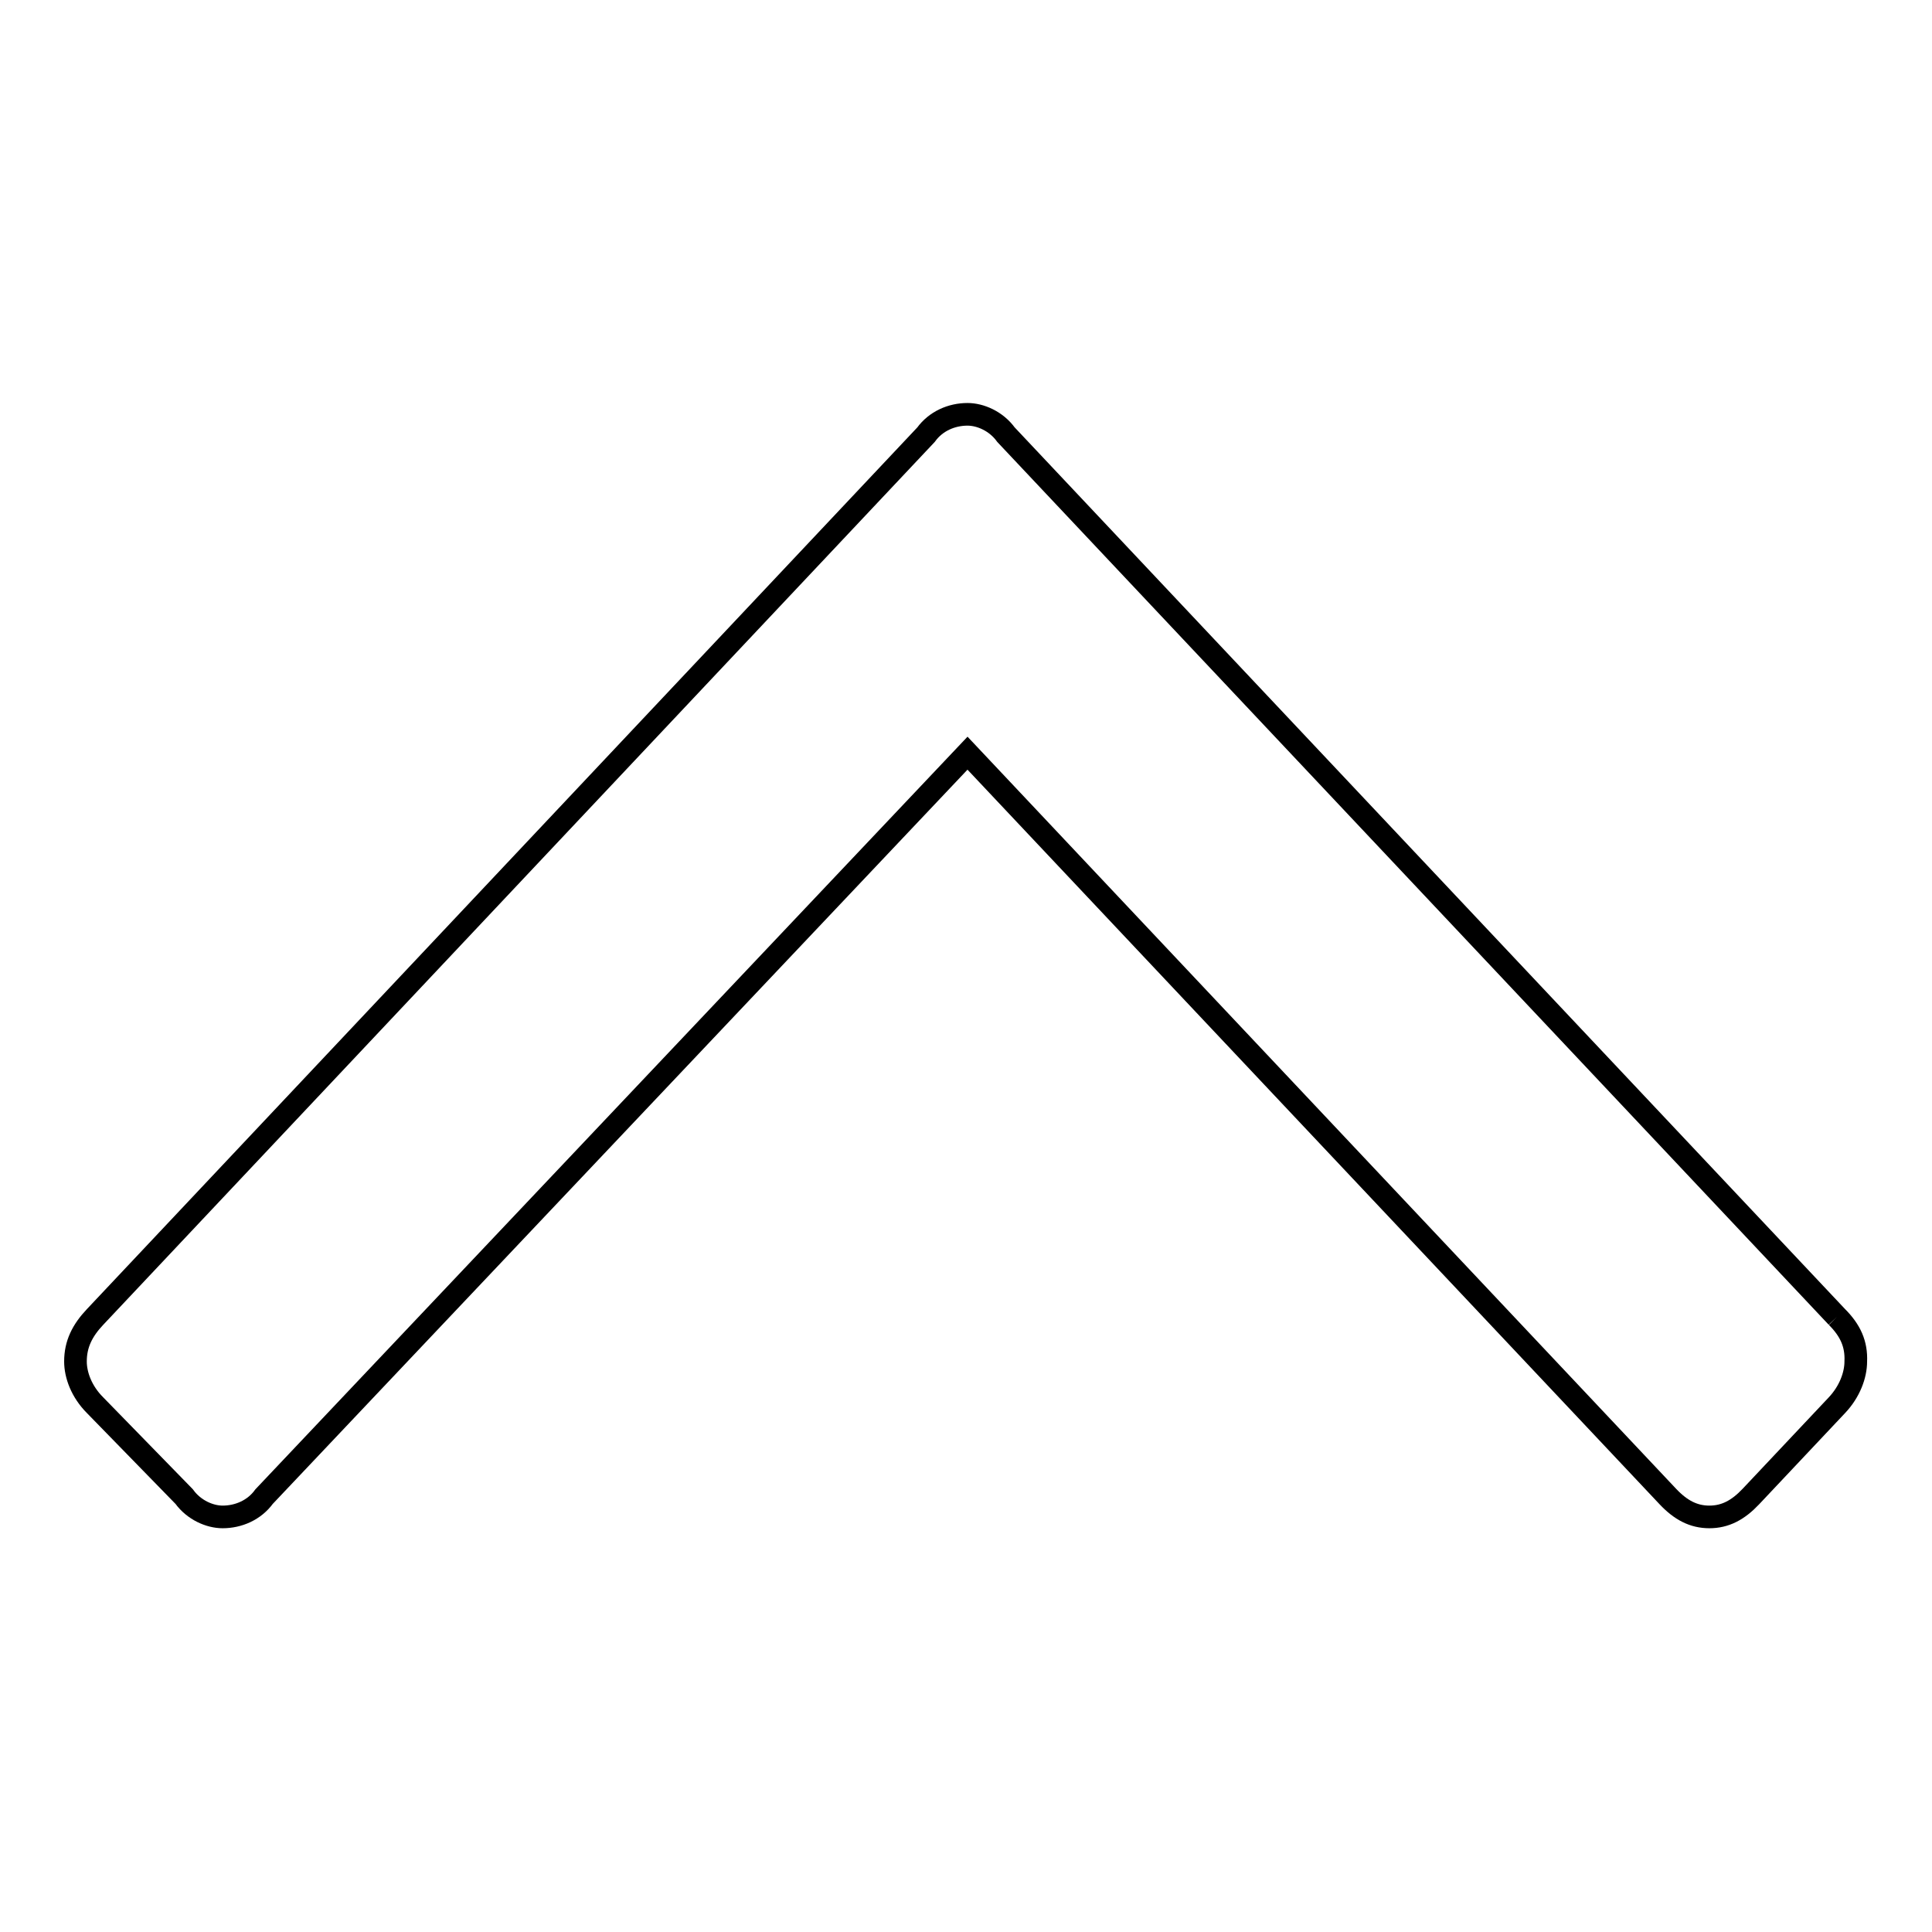
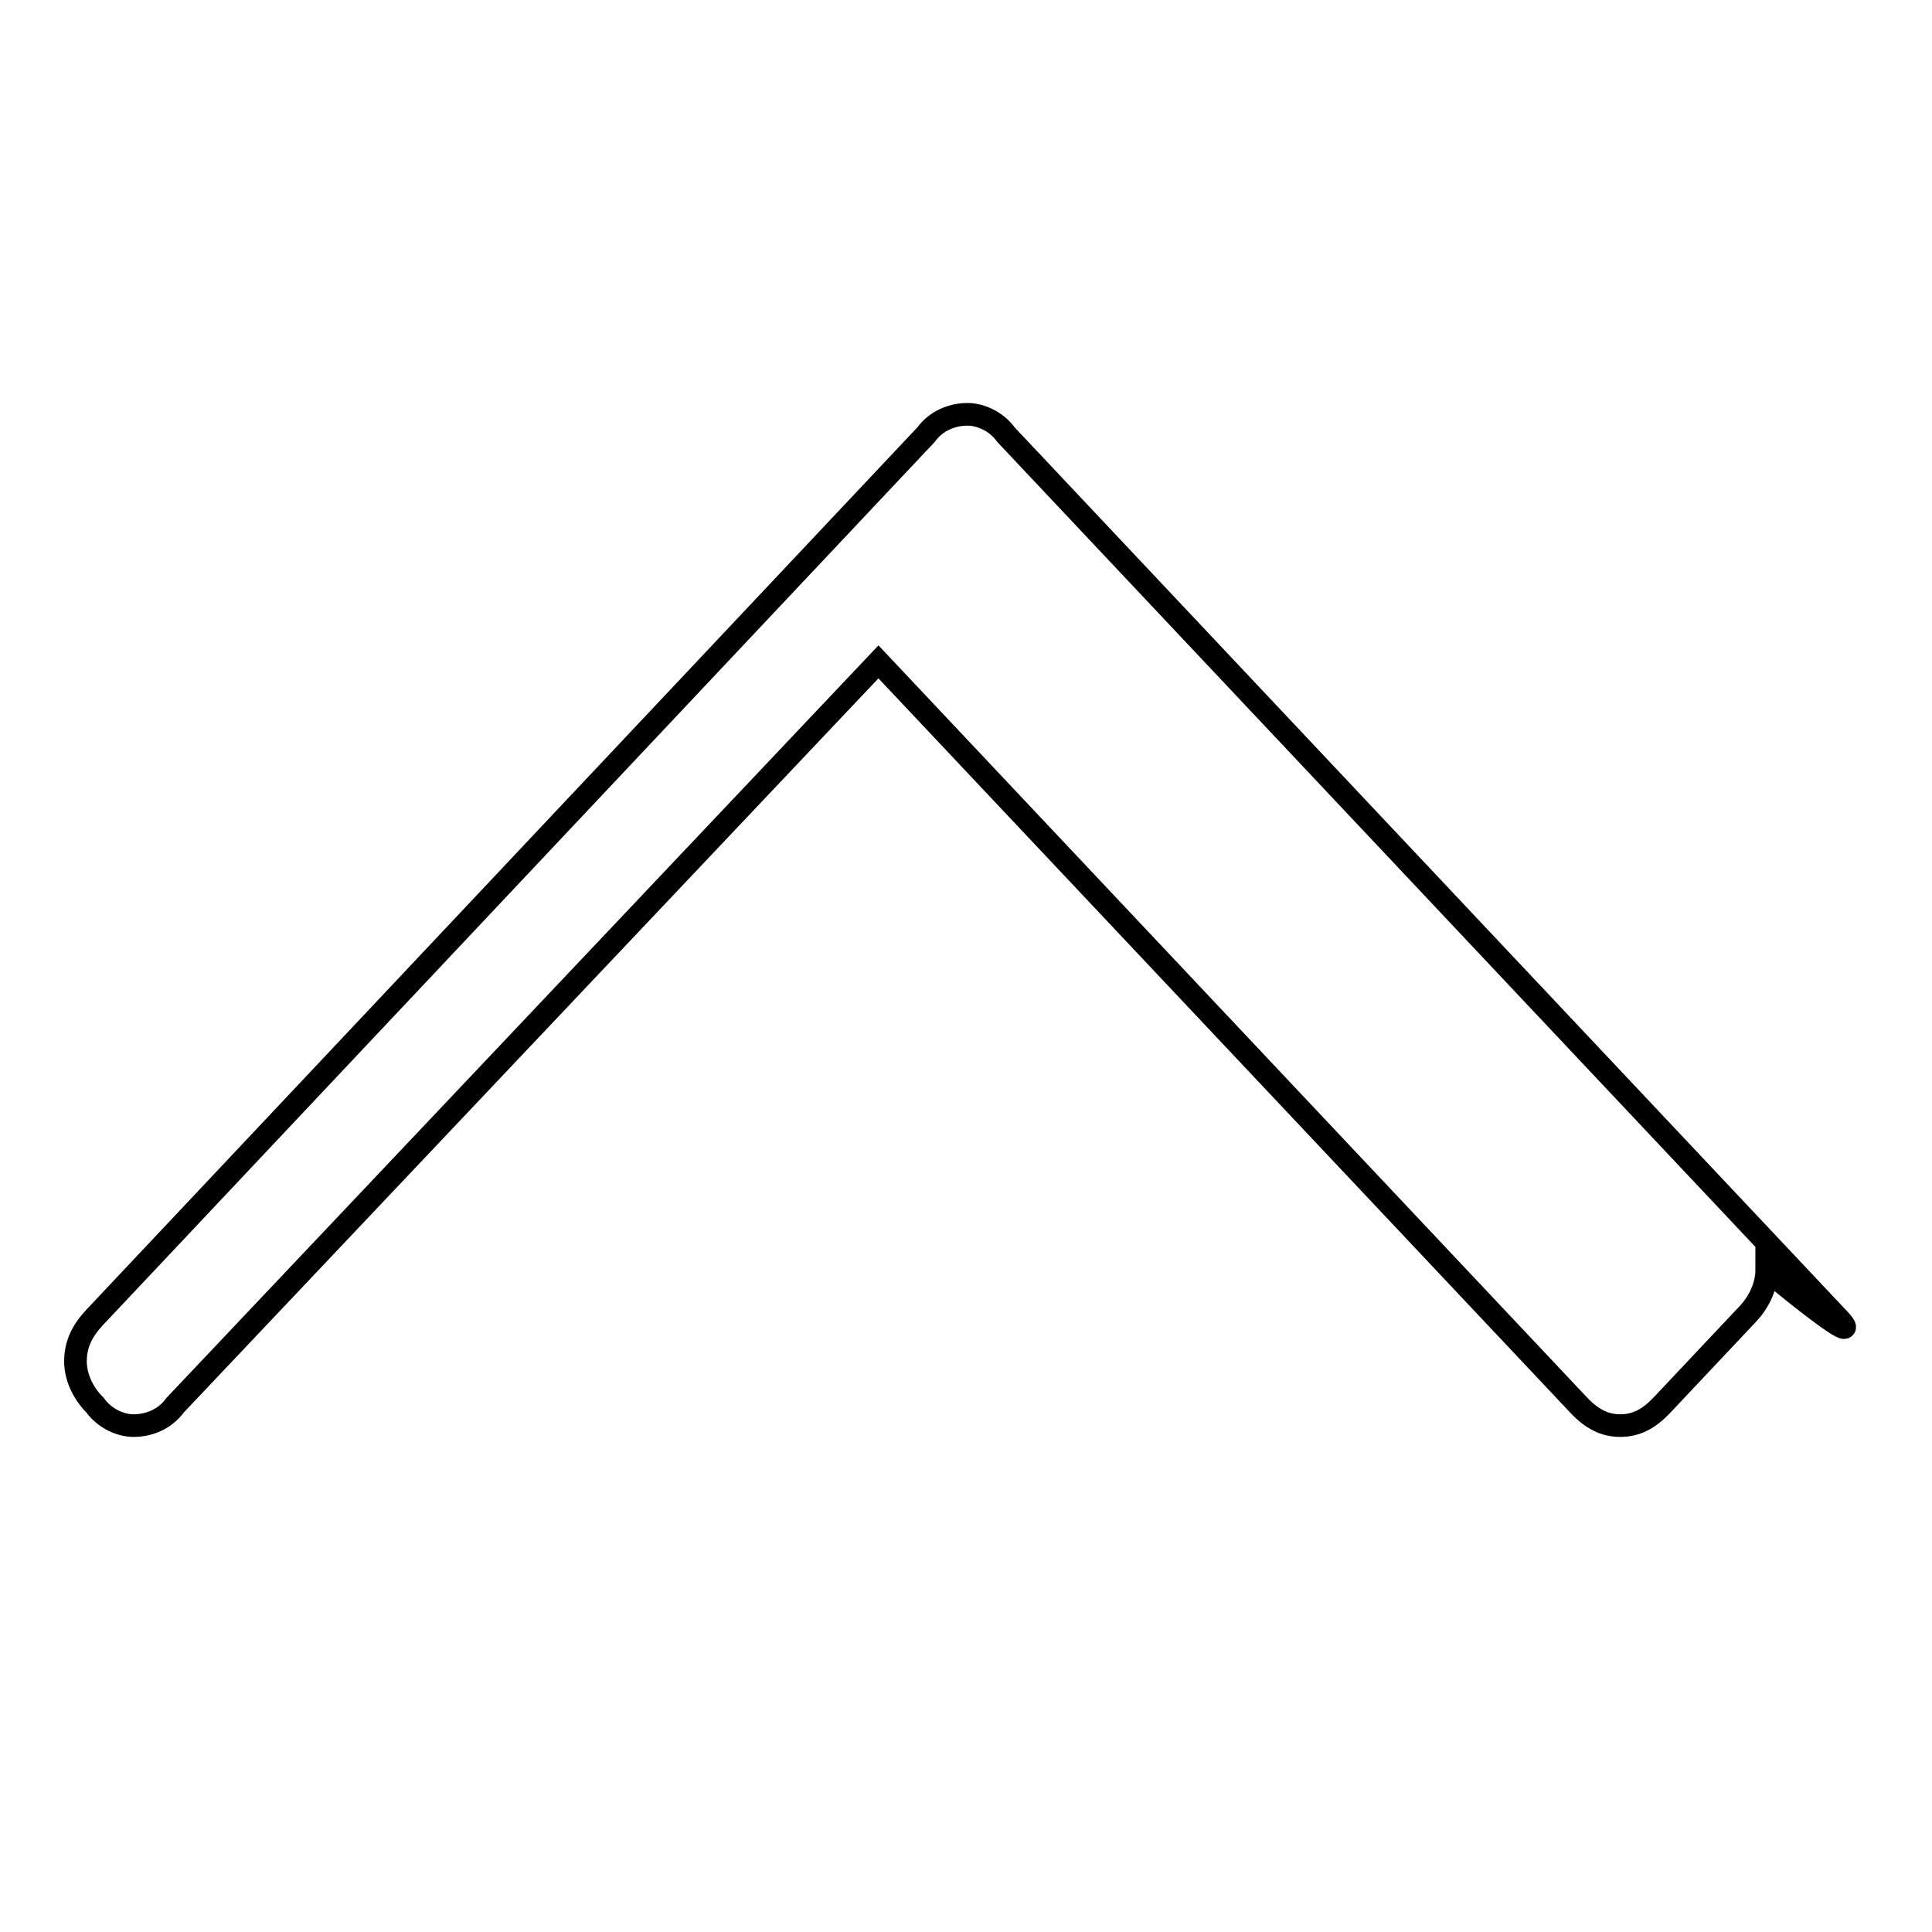
<svg xmlns="http://www.w3.org/2000/svg" version="1.1" x="0px" y="0px" viewBox="0 0 256 256" enable-background="new 0 0 256 256" xml:space="preserve">
  <g>
    <g>
-       <path stroke-width="3" fill-opacity="0" stroke="#000000" d="M243.4,174.5L133.3,57.6c-1.3-1.8-3.4-2.7-5.1-2.7c-2.1,0-4.2,0.9-5.5,2.7L12.6,174.5c-1.7,1.8-2.6,3.6-2.6,5.9c0,1.8,0.8,4,2.6,5.8l11.8,12.1c1.3,1.8,3.4,2.7,5.1,2.7c2.1,0,4.2-0.9,5.5-2.7l93.2-98.5l92.8,98.5c1.7,1.8,3.4,2.7,5.5,2.7c2.1,0,3.8-0.9,5.5-2.7l11.4-12.1c1.7-1.8,2.5-4,2.5-5.8C246,178.1,245.2,176.3,243.4,174.5" />
+       <path stroke-width="3" fill-opacity="0" stroke="#000000" d="M243.4,174.5L133.3,57.6c-1.3-1.8-3.4-2.7-5.1-2.7c-2.1,0-4.2,0.9-5.5,2.7L12.6,174.5c-1.7,1.8-2.6,3.6-2.6,5.9c0,1.8,0.8,4,2.6,5.8c1.3,1.8,3.4,2.7,5.1,2.7c2.1,0,4.2-0.9,5.5-2.7l93.2-98.5l92.8,98.5c1.7,1.8,3.4,2.7,5.5,2.7c2.1,0,3.8-0.9,5.5-2.7l11.4-12.1c1.7-1.8,2.5-4,2.5-5.8C246,178.1,245.2,176.3,243.4,174.5" />
    </g>
  </g>
</svg>